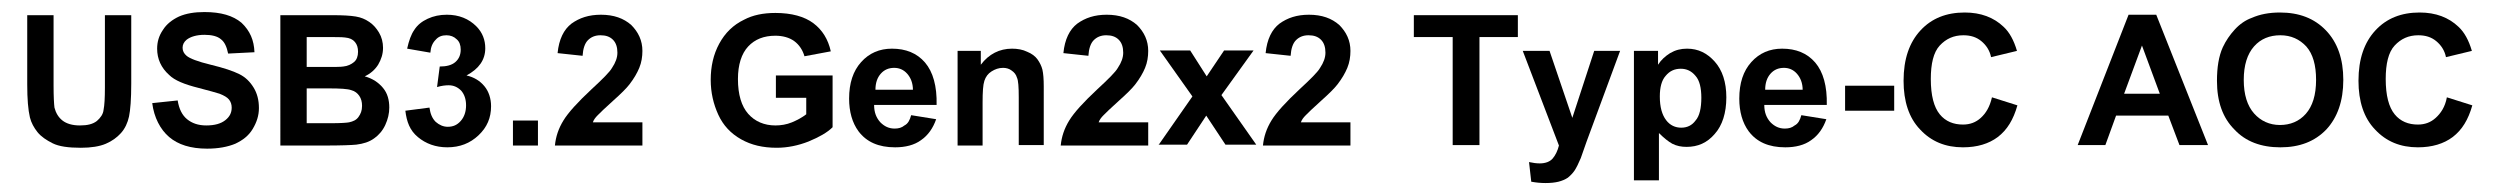
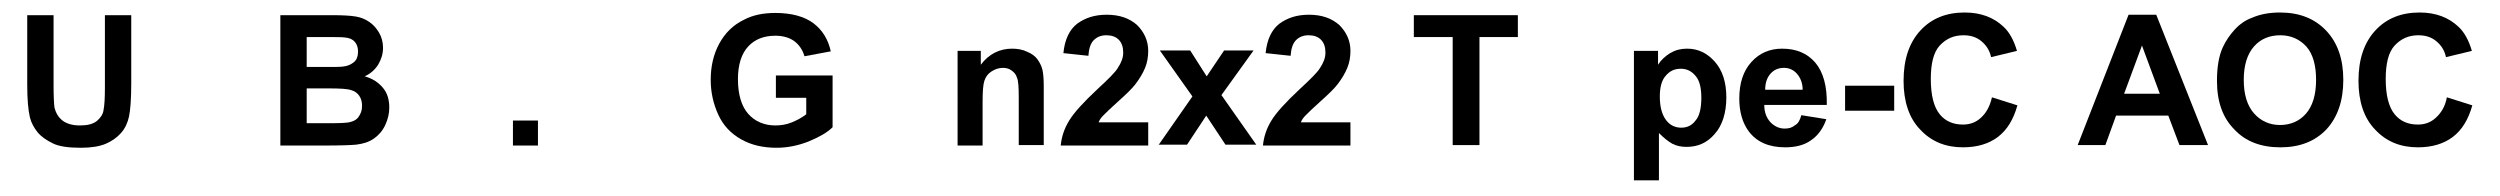
<svg xmlns="http://www.w3.org/2000/svg" version="1.1" id="レイヤー_1" x="0px" y="0px" viewBox="0 0 560 44" style="enable-background:new 0 0 560 44;" xml:space="preserve">
  <g>
    <g>
      <path d="M6.1,3.4H12v15.8c0,2.5,0.1,4.1,0.2,4.9c0.3,1.2,0.9,2.2,1.8,2.9c0.9,0.7,2.2,1.1,3.9,1.1c1.7,0,2.9-0.3,3.8-1    c0.8-0.7,1.4-1.5,1.5-2.5c0.2-1,0.3-2.6,0.3-5V3.4h5.9v15.3c0,3.5-0.2,6-0.5,7.4c-0.3,1.4-0.9,2.7-1.8,3.7c-0.9,1-2,1.8-3.4,2.4    c-1.4,0.6-3.3,0.9-5.6,0.9c-2.8,0-4.9-0.3-6.3-1s-2.6-1.5-3.4-2.5S7,27.5,6.7,26.3c-0.4-1.7-0.6-4.1-0.6-7.4V3.4z" />
-       <path d="M34.1,23.1l5.7-0.6c0.3,1.9,1,3.3,2.1,4.2c1.1,0.9,2.5,1.4,4.3,1.4c1.9,0,3.3-0.4,4.3-1.2c1-0.8,1.4-1.7,1.4-2.8    c0-0.7-0.2-1.3-0.6-1.8c-0.4-0.5-1.1-0.9-2.1-1.3c-0.7-0.2-2.3-0.7-4.7-1.3c-3.2-0.8-5.4-1.7-6.6-2.9c-1.8-1.6-2.7-3.6-2.7-5.9    c0-1.5,0.4-2.9,1.3-4.2c0.8-1.3,2.1-2.3,3.6-3c1.6-0.7,3.5-1,5.7-1c3.7,0,6.4,0.8,8.3,2.4C56,6.9,56.9,9,57,11.7L51.1,12    c-0.3-1.5-0.8-2.6-1.6-3.2c-0.8-0.7-2.1-1-3.7-1c-1.7,0-3.1,0.4-4,1.1c-0.6,0.5-0.9,1.1-0.9,1.8c0,0.7,0.3,1.3,0.9,1.8    c0.7,0.6,2.5,1.3,5.4,2s5,1.4,6.4,2.1s2.4,1.7,3.2,3s1.2,2.8,1.2,4.6c0,1.7-0.5,3.2-1.4,4.7s-2.2,2.5-3.9,3.3    c-1.7,0.7-3.8,1.1-6.3,1.1c-3.7,0-6.5-0.9-8.5-2.6S34.5,26.3,34.1,23.1z" />
      <path d="M62.8,3.4h11.7c2.3,0,4,0.1,5.2,0.3s2.1,0.6,3,1.2s1.6,1.4,2.2,2.4c0.6,1,0.9,2.2,0.9,3.4c0,1.4-0.4,2.6-1.1,3.8    c-0.7,1.1-1.7,2-3,2.6c1.8,0.5,3.1,1.4,4.1,2.6c1,1.2,1.4,2.7,1.4,4.4c0,1.3-0.3,2.6-0.9,3.9s-1.5,2.3-2.5,3    c-1.1,0.8-2.4,1.2-4,1.4c-1,0.1-3.4,0.2-7.1,0.2h-9.9V3.4z M68.7,8.2V15h3.9c2.3,0,3.7,0,4.3-0.1c1-0.1,1.8-0.5,2.4-1    s0.9-1.3,0.9-2.3c0-0.9-0.2-1.6-0.7-2.2c-0.5-0.6-1.2-0.9-2.2-1c-0.6-0.1-2.3-0.1-5-0.1H68.7z M68.7,19.8v7.8h5.5    c2.1,0,3.5-0.1,4-0.2c0.9-0.2,1.6-0.5,2.1-1.2s0.8-1.4,0.8-2.5c0-0.9-0.2-1.6-0.6-2.2c-0.4-0.6-1-1.1-1.8-1.3    c-0.8-0.3-2.5-0.4-5.2-0.4H68.7z" />
-       <path d="M90.8,24.8l5.4-0.7c0.2,1.4,0.6,2.4,1.4,3.2c0.8,0.7,1.7,1.1,2.7,1.1c1.2,0,2.1-0.4,2.9-1.3c0.8-0.9,1.2-2.1,1.2-3.5    c0-1.4-0.4-2.5-1.1-3.3c-0.8-0.8-1.7-1.2-2.8-1.2c-0.7,0-1.6,0.1-2.6,0.4l0.6-4.6c1.5,0,2.7-0.3,3.5-1c0.8-0.7,1.2-1.6,1.2-2.8    c0-1-0.3-1.8-0.9-2.3c-0.6-0.6-1.4-0.9-2.3-0.9c-1,0-1.8,0.3-2.4,1c-0.7,0.7-1.1,1.6-1.2,2.9l-5.2-0.9c0.4-1.8,0.9-3.2,1.6-4.2    c0.7-1.1,1.7-1.9,3-2.5c1.3-0.6,2.7-0.9,4.3-0.9c2.7,0,4.9,0.9,6.6,2.6c1.4,1.4,2,3.1,2,4.9c0,2.6-1.4,4.6-4.2,6.1    c1.7,0.4,3,1.2,4,2.4c1,1.2,1.5,2.8,1.5,4.5c0,2.6-0.9,4.7-2.8,6.5c-1.9,1.8-4.2,2.7-7,2.7c-2.6,0-4.8-0.8-6.6-2.3    S91.1,27.3,90.8,24.8z" />
      <path d="M114.9,32.5V27h5.6v5.6H114.9z" />
-       <path d="M143.9,27.4v5.2h-19.6c0.2-2,0.8-3.8,1.9-5.6c1.1-1.8,3.2-4.1,6.3-7c2.5-2.3,4.1-3.9,4.6-4.8c0.8-1.2,1.2-2.3,1.2-3.4    c0-1.2-0.3-2.2-1-2.9s-1.6-1-2.8-1c-1.2,0-2.1,0.4-2.8,1.1c-0.7,0.7-1.1,1.9-1.2,3.5l-5.6-0.6c0.3-3.1,1.4-5.3,3.1-6.6    c1.8-1.3,3.9-2,6.6-2c2.9,0,5.1,0.8,6.8,2.3c1.6,1.6,2.5,3.5,2.5,5.8c0,1.3-0.2,2.6-0.7,3.8c-0.5,1.2-1.2,2.4-2.2,3.7    c-0.7,0.9-1.9,2.1-3.7,3.7c-1.8,1.6-2.9,2.7-3.4,3.2c-0.5,0.5-0.9,1-1.1,1.6H143.9z" />
      <path d="M173.8,21.8v-4.9h12.7v11.6c-1.2,1.2-3,2.2-5.4,3.2c-2.3,0.9-4.7,1.4-7.1,1.4c-3.1,0-5.7-0.6-8-1.9    c-2.3-1.3-4-3.1-5.1-5.5s-1.7-5-1.7-7.8c0-3,0.6-5.7,1.9-8.1c1.3-2.4,3.1-4.2,5.6-5.4c1.9-1,4.2-1.5,7-1.5c3.6,0,6.5,0.8,8.5,2.3    c2,1.5,3.3,3.6,3.9,6.3l-5.9,1.1c-0.4-1.4-1.2-2.6-2.3-3.4c-1.1-0.8-2.6-1.2-4.2-1.2c-2.6,0-4.6,0.8-6.1,2.4    c-1.5,1.6-2.3,4.1-2.3,7.3c0,3.5,0.8,6.1,2.3,7.8s3.6,2.6,6.1,2.6c1.2,0,2.5-0.2,3.7-0.7c1.2-0.5,2.3-1.1,3.2-1.8v-3.7H173.8z" />
-       <path d="M204.1,25.8l5.6,0.9c-0.7,2-1.8,3.6-3.4,4.7c-1.5,1.1-3.5,1.6-5.8,1.6c-3.7,0-6.4-1.2-8.2-3.6c-1.4-1.9-2.1-4.4-2.1-7.3    c0-3.5,0.9-6.2,2.7-8.2c1.8-2,4.1-3,6.9-3c3.1,0,5.6,1,7.4,3.1c1.8,2.1,2.7,5.3,2.6,9.5h-14c0,1.7,0.5,2.9,1.4,3.9    c0.9,0.9,1.9,1.4,3.2,1.4c0.9,0,1.6-0.2,2.2-0.7C203.4,27.7,203.8,26.9,204.1,25.8z M204.5,20.2c0-1.6-0.5-2.8-1.3-3.7    s-1.8-1.3-2.9-1.3c-1.2,0-2.2,0.4-3,1.3s-1.2,2.1-1.2,3.6H204.5z" />
      <path d="M233.8,32.5h-5.6V21.8c0-2.3-0.1-3.8-0.4-4.4c-0.2-0.7-0.6-1.2-1.2-1.6c-0.5-0.4-1.2-0.6-1.9-0.6c-1,0-1.8,0.3-2.6,0.8    c-0.8,0.5-1.3,1.2-1.6,2.1c-0.3,0.9-0.4,2.5-0.4,4.9v9.6h-5.6V11.4h5.2v3.1c1.8-2.4,4.2-3.6,7-3.6c1.2,0,2.4,0.2,3.4,0.7    c1,0.4,1.8,1,2.3,1.7c0.5,0.7,0.9,1.5,1.1,2.3c0.2,0.9,0.3,2.1,0.3,3.8V32.5z" />
      <path d="M257.2,27.4v5.2h-19.6c0.2-2,0.8-3.8,1.9-5.6c1.1-1.8,3.2-4.1,6.3-7c2.5-2.3,4.1-3.9,4.6-4.8c0.8-1.2,1.2-2.3,1.2-3.4    c0-1.2-0.3-2.2-1-2.9s-1.6-1-2.8-1c-1.2,0-2.1,0.4-2.8,1.1c-0.7,0.7-1.1,1.9-1.2,3.5l-5.6-0.6c0.3-3.1,1.4-5.3,3.1-6.6    c1.8-1.3,3.9-2,6.6-2c2.9,0,5.1,0.8,6.8,2.3c1.6,1.6,2.5,3.5,2.5,5.8c0,1.3-0.2,2.6-0.7,3.8c-0.5,1.2-1.2,2.4-2.2,3.7    c-0.7,0.9-1.9,2.1-3.7,3.7c-1.8,1.6-2.9,2.7-3.4,3.2c-0.5,0.5-0.9,1-1.1,1.6H257.2z" />
      <path d="M259.5,32.5l7.6-10.9l-7.3-10.3h6.8l3.7,5.8l3.9-5.8h6.6l-7.2,10l7.8,11.1h-6.9l-4.3-6.5l-4.3,6.5H259.5z" />
      <path d="M302.5,27.4v5.2h-19.6c0.2-2,0.8-3.8,1.9-5.6c1.1-1.8,3.2-4.1,6.3-7c2.5-2.3,4.1-3.9,4.6-4.8c0.8-1.2,1.2-2.3,1.2-3.4    c0-1.2-0.3-2.2-1-2.9s-1.6-1-2.8-1c-1.2,0-2.1,0.4-2.8,1.1c-0.7,0.7-1.1,1.9-1.2,3.5l-5.6-0.6c0.3-3.1,1.4-5.3,3.1-6.6    c1.8-1.3,3.9-2,6.6-2c2.9,0,5.1,0.8,6.8,2.3c1.6,1.6,2.5,3.5,2.5,5.8c0,1.3-0.2,2.6-0.7,3.8c-0.5,1.2-1.2,2.4-2.2,3.7    c-0.7,0.9-1.9,2.1-3.7,3.7c-1.8,1.6-2.9,2.7-3.4,3.2c-0.5,0.5-0.9,1-1.1,1.6H302.5z" />
      <path d="M325.4,32.5V8.3h-8.7V3.4H340v4.9h-8.6v24.2H325.4z" />
-       <path d="M341.1,11.4h6l5.1,15l4.9-15h5.8l-7.5,20.3l-1.3,3.7c-0.5,1.2-1,2.2-1.4,2.8c-0.4,0.6-1,1.2-1.5,1.6    c-0.6,0.4-1.3,0.7-2.1,0.9s-1.8,0.3-2.9,0.3c-1.1,0-2.1-0.1-3.2-0.3l-0.5-4.4c0.9,0.2,1.7,0.3,2.4,0.3c1.3,0,2.3-0.4,2.9-1.1    s1.1-1.7,1.4-2.9L341.1,11.4z" />
      <path d="M366.2,11.4h5.2v3.1c0.7-1.1,1.6-1.9,2.7-2.6c1.2-0.7,2.4-1,3.8-1c2.5,0,4.5,1,6.2,2.9s2.6,4.6,2.6,8    c0,3.5-0.9,6.3-2.6,8.2c-1.7,2-3.8,2.9-6.3,2.9c-1.2,0-2.2-0.2-3.2-0.7c-0.9-0.5-1.9-1.3-3-2.4v10.6h-5.6V11.4z M371.8,21.6    c0,2.4,0.5,4.1,1.4,5.3s2.1,1.7,3.4,1.7c1.3,0,2.4-0.5,3.2-1.6c0.9-1,1.3-2.8,1.3-5.1c0-2.2-0.4-3.9-1.3-4.9    c-0.9-1.1-2-1.6-3.3-1.6c-1.4,0-2.5,0.5-3.4,1.6C372.2,18,371.8,19.6,371.8,21.6z" />
      <path d="M403.5,25.8l5.6,0.9c-0.7,2-1.8,3.6-3.4,4.7c-1.5,1.1-3.5,1.6-5.8,1.6c-3.7,0-6.4-1.2-8.2-3.6c-1.4-1.9-2.1-4.4-2.1-7.3    c0-3.5,0.9-6.2,2.7-8.2c1.8-2,4.1-3,6.9-3c3.1,0,5.6,1,7.4,3.1c1.8,2.1,2.7,5.3,2.6,9.5h-14c0,1.7,0.5,2.9,1.4,3.9    c0.9,0.9,1.9,1.4,3.2,1.4c0.9,0,1.6-0.2,2.2-0.7C402.8,27.7,403.2,26.9,403.5,25.8z M403.8,20.2c0-1.6-0.5-2.8-1.3-3.7    s-1.8-1.3-2.9-1.3c-1.2,0-2.2,0.4-3,1.3s-1.2,2.1-1.2,3.6H403.8z" />
      <path d="M413.3,24.8v-5.6h11v5.6H413.3z" />
      <path d="M446.2,21.8l5.7,1.8c-0.9,3.2-2.3,5.5-4.4,7.1c-2,1.5-4.6,2.3-7.8,2.3c-3.9,0-7.1-1.3-9.6-4c-2.5-2.6-3.7-6.3-3.7-10.9    c0-4.9,1.3-8.6,3.8-11.3s5.8-4,9.9-4c3.6,0,6.5,1.1,8.7,3.2c1.3,1.2,2.3,3,3,5.4l-5.8,1.4c-0.3-1.5-1.1-2.7-2.2-3.6    c-1.1-0.9-2.4-1.3-4-1.3c-2.2,0-3.9,0.8-5.3,2.3s-2,4.1-2,7.5c0,3.7,0.7,6.3,2,7.9c1.3,1.6,3.1,2.3,5.2,2.3c1.6,0,2.9-0.5,4-1.5    S445.7,24,446.2,21.8z" />
      <path d="M494.6,32.5h-6.4l-2.5-6.6H474l-2.4,6.6h-6.2l11.4-29.2h6.2L494.6,32.5z M483.8,21l-4-10.8L475.8,21H483.8z" />
      <path d="M496.6,18.1c0-3,0.4-5.5,1.3-7.5c0.7-1.5,1.6-2.8,2.7-4c1.1-1.2,2.4-2.1,3.8-2.6c1.8-0.8,3.9-1.2,6.3-1.2    c4.3,0,7.7,1.3,10.3,4c2.6,2.7,3.9,6.4,3.9,11.1c0,4.7-1.3,8.4-3.8,11.1c-2.6,2.7-6,4-10.3,4c-4.3,0-7.8-1.3-10.3-4    C497.9,26.4,496.6,22.8,496.6,18.1z M502.6,17.9c0,3.3,0.8,5.8,2.3,7.5c1.5,1.7,3.5,2.6,5.8,2.6s4.3-0.8,5.8-2.5    c1.5-1.7,2.3-4.2,2.3-7.6c0-3.3-0.7-5.8-2.2-7.5c-1.5-1.6-3.4-2.5-5.8-2.5c-2.4,0-4.4,0.8-5.9,2.5    C503.4,12.1,502.6,14.6,502.6,17.9z" />
      <path d="M548.1,21.8l5.7,1.8c-0.9,3.2-2.3,5.5-4.4,7.1c-2,1.5-4.6,2.3-7.8,2.3c-3.9,0-7.1-1.3-9.6-4c-2.5-2.6-3.7-6.3-3.7-10.9    c0-4.9,1.3-8.6,3.8-11.3s5.8-4,9.9-4c3.6,0,6.5,1.1,8.7,3.2c1.3,1.2,2.3,3,3,5.4l-5.8,1.4c-0.3-1.5-1.1-2.7-2.2-3.6    c-1.1-0.9-2.4-1.3-4-1.3c-2.2,0-3.9,0.8-5.3,2.3s-2,4.1-2,7.5c0,3.7,0.7,6.3,2,7.9c1.3,1.6,3.1,2.3,5.2,2.3c1.6,0,2.9-0.5,4-1.5    S547.7,24,548.1,21.8z" />
    </g>
  </g>
</svg>